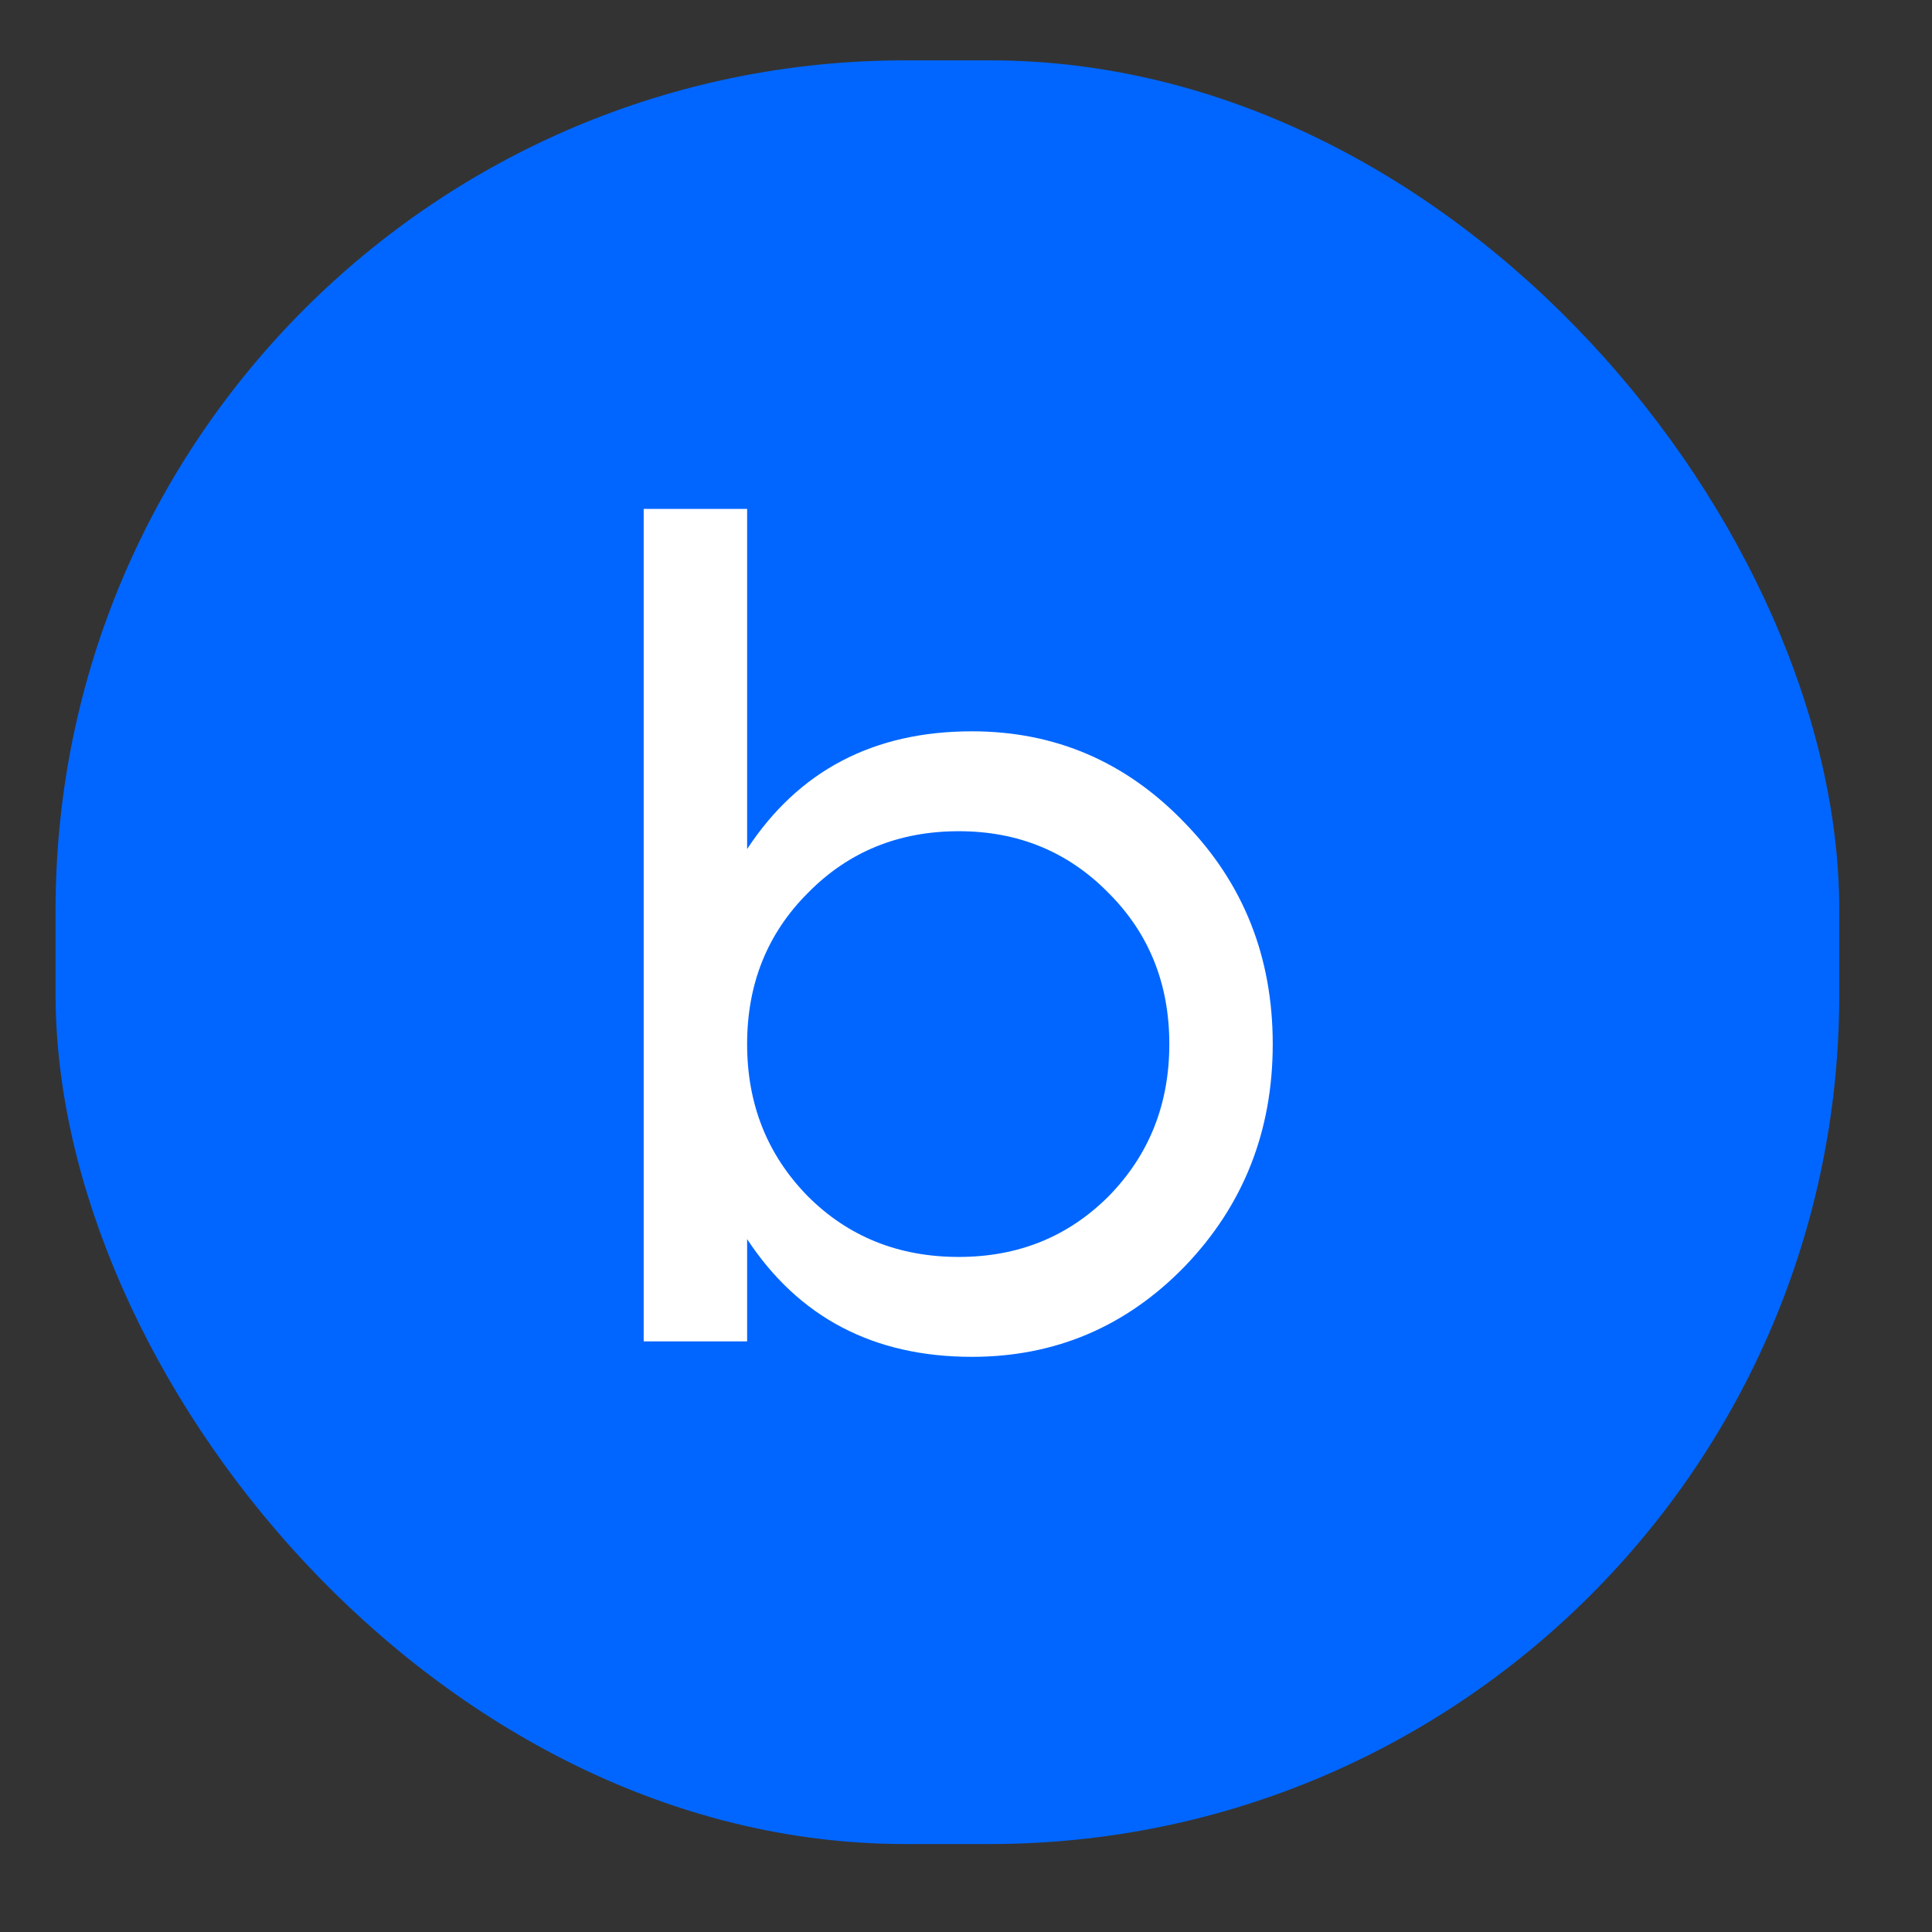
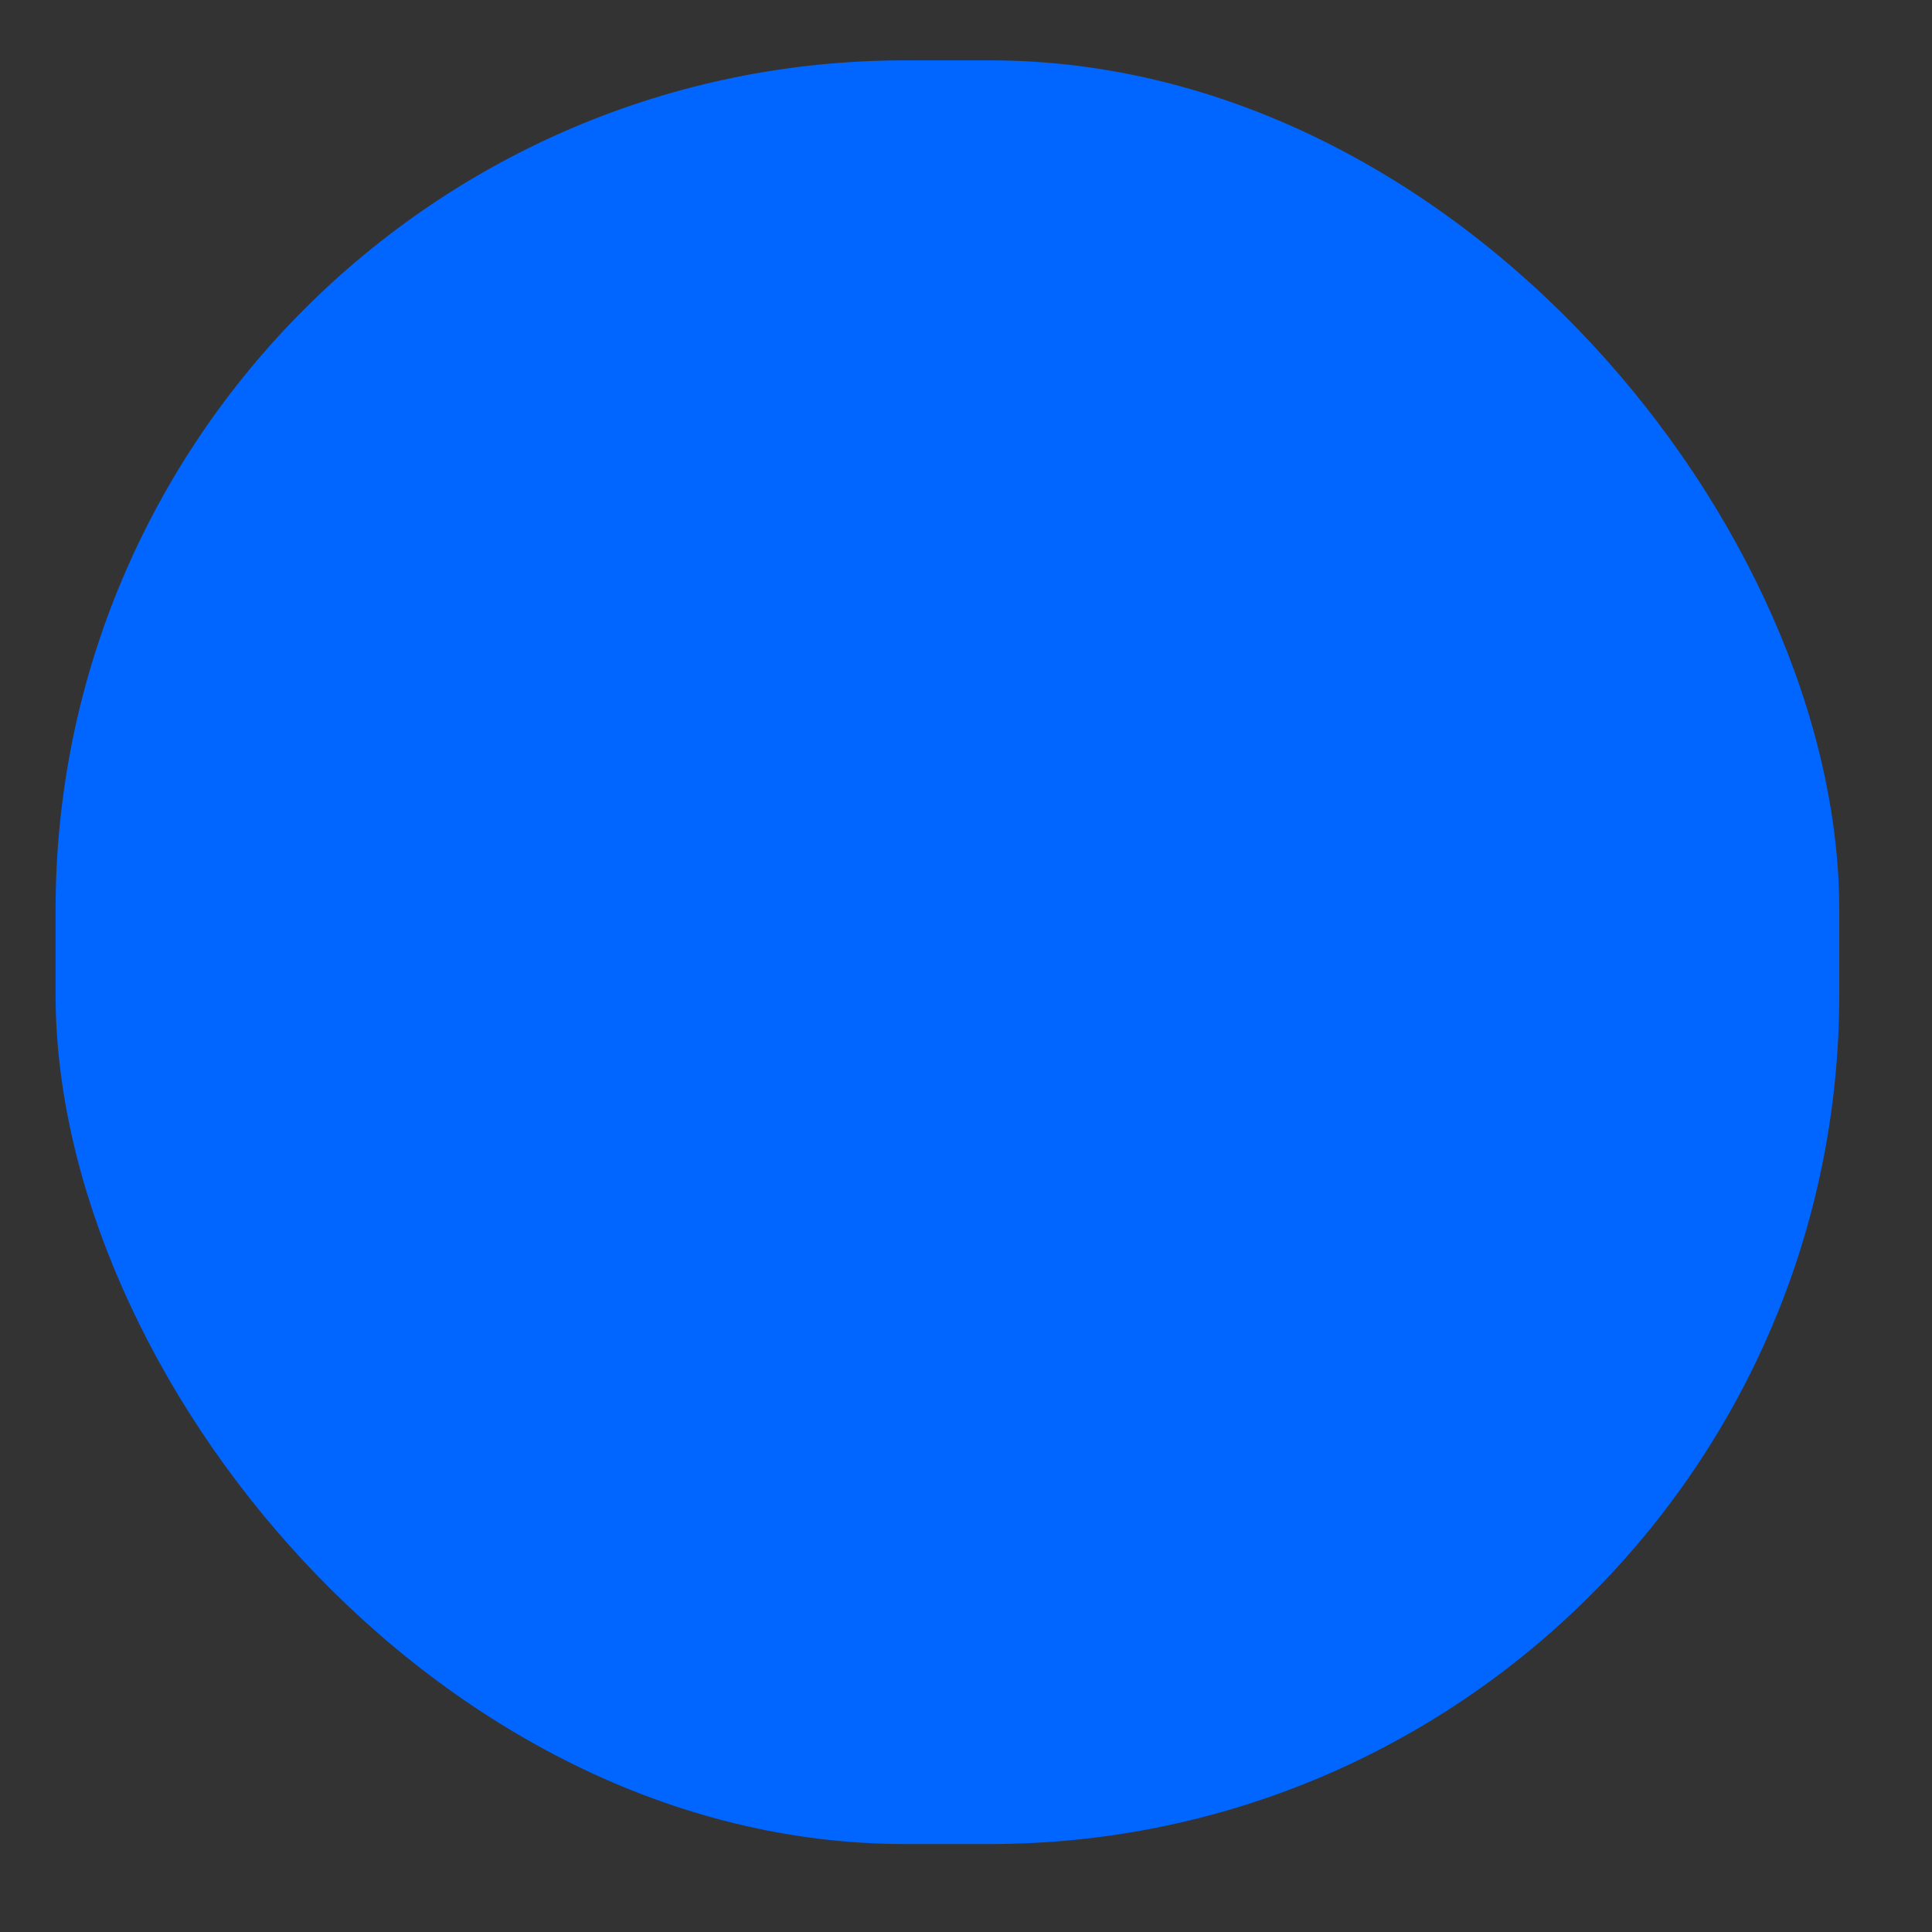
<svg xmlns="http://www.w3.org/2000/svg" width="17" height="17" viewBox="0 0 17 17" fill="none">
  <rect x="0" y="0" width="17" height="17" fill="#333333" stroke="none" />
  <rect x="0.489" y="0.531" width="15.695" height="15.695" rx="7.474" fill="#0066FF" />
-   <path d="M8.552 6.435C9.284 6.435 9.909 6.703 10.425 7.241C10.941 7.771 11.199 8.419 11.199 9.187C11.199 9.954 10.941 10.606 10.425 11.143C9.909 11.674 9.284 11.939 8.552 11.939C7.687 11.939 7.028 11.593 6.574 10.903V11.803H5.664V4.478H6.574V7.471C7.028 6.78 7.687 6.435 8.552 6.435ZM8.437 11.06C8.96 11.06 9.399 10.882 9.755 10.526C10.111 10.163 10.289 9.717 10.289 9.187C10.289 8.657 10.111 8.214 9.755 7.858C9.399 7.495 8.96 7.314 8.437 7.314C7.907 7.314 7.464 7.495 7.108 7.858C6.752 8.214 6.574 8.657 6.574 9.187C6.574 9.717 6.752 10.163 7.108 10.526C7.464 10.882 7.907 11.06 8.437 11.06Z" fill="white" />
</svg>